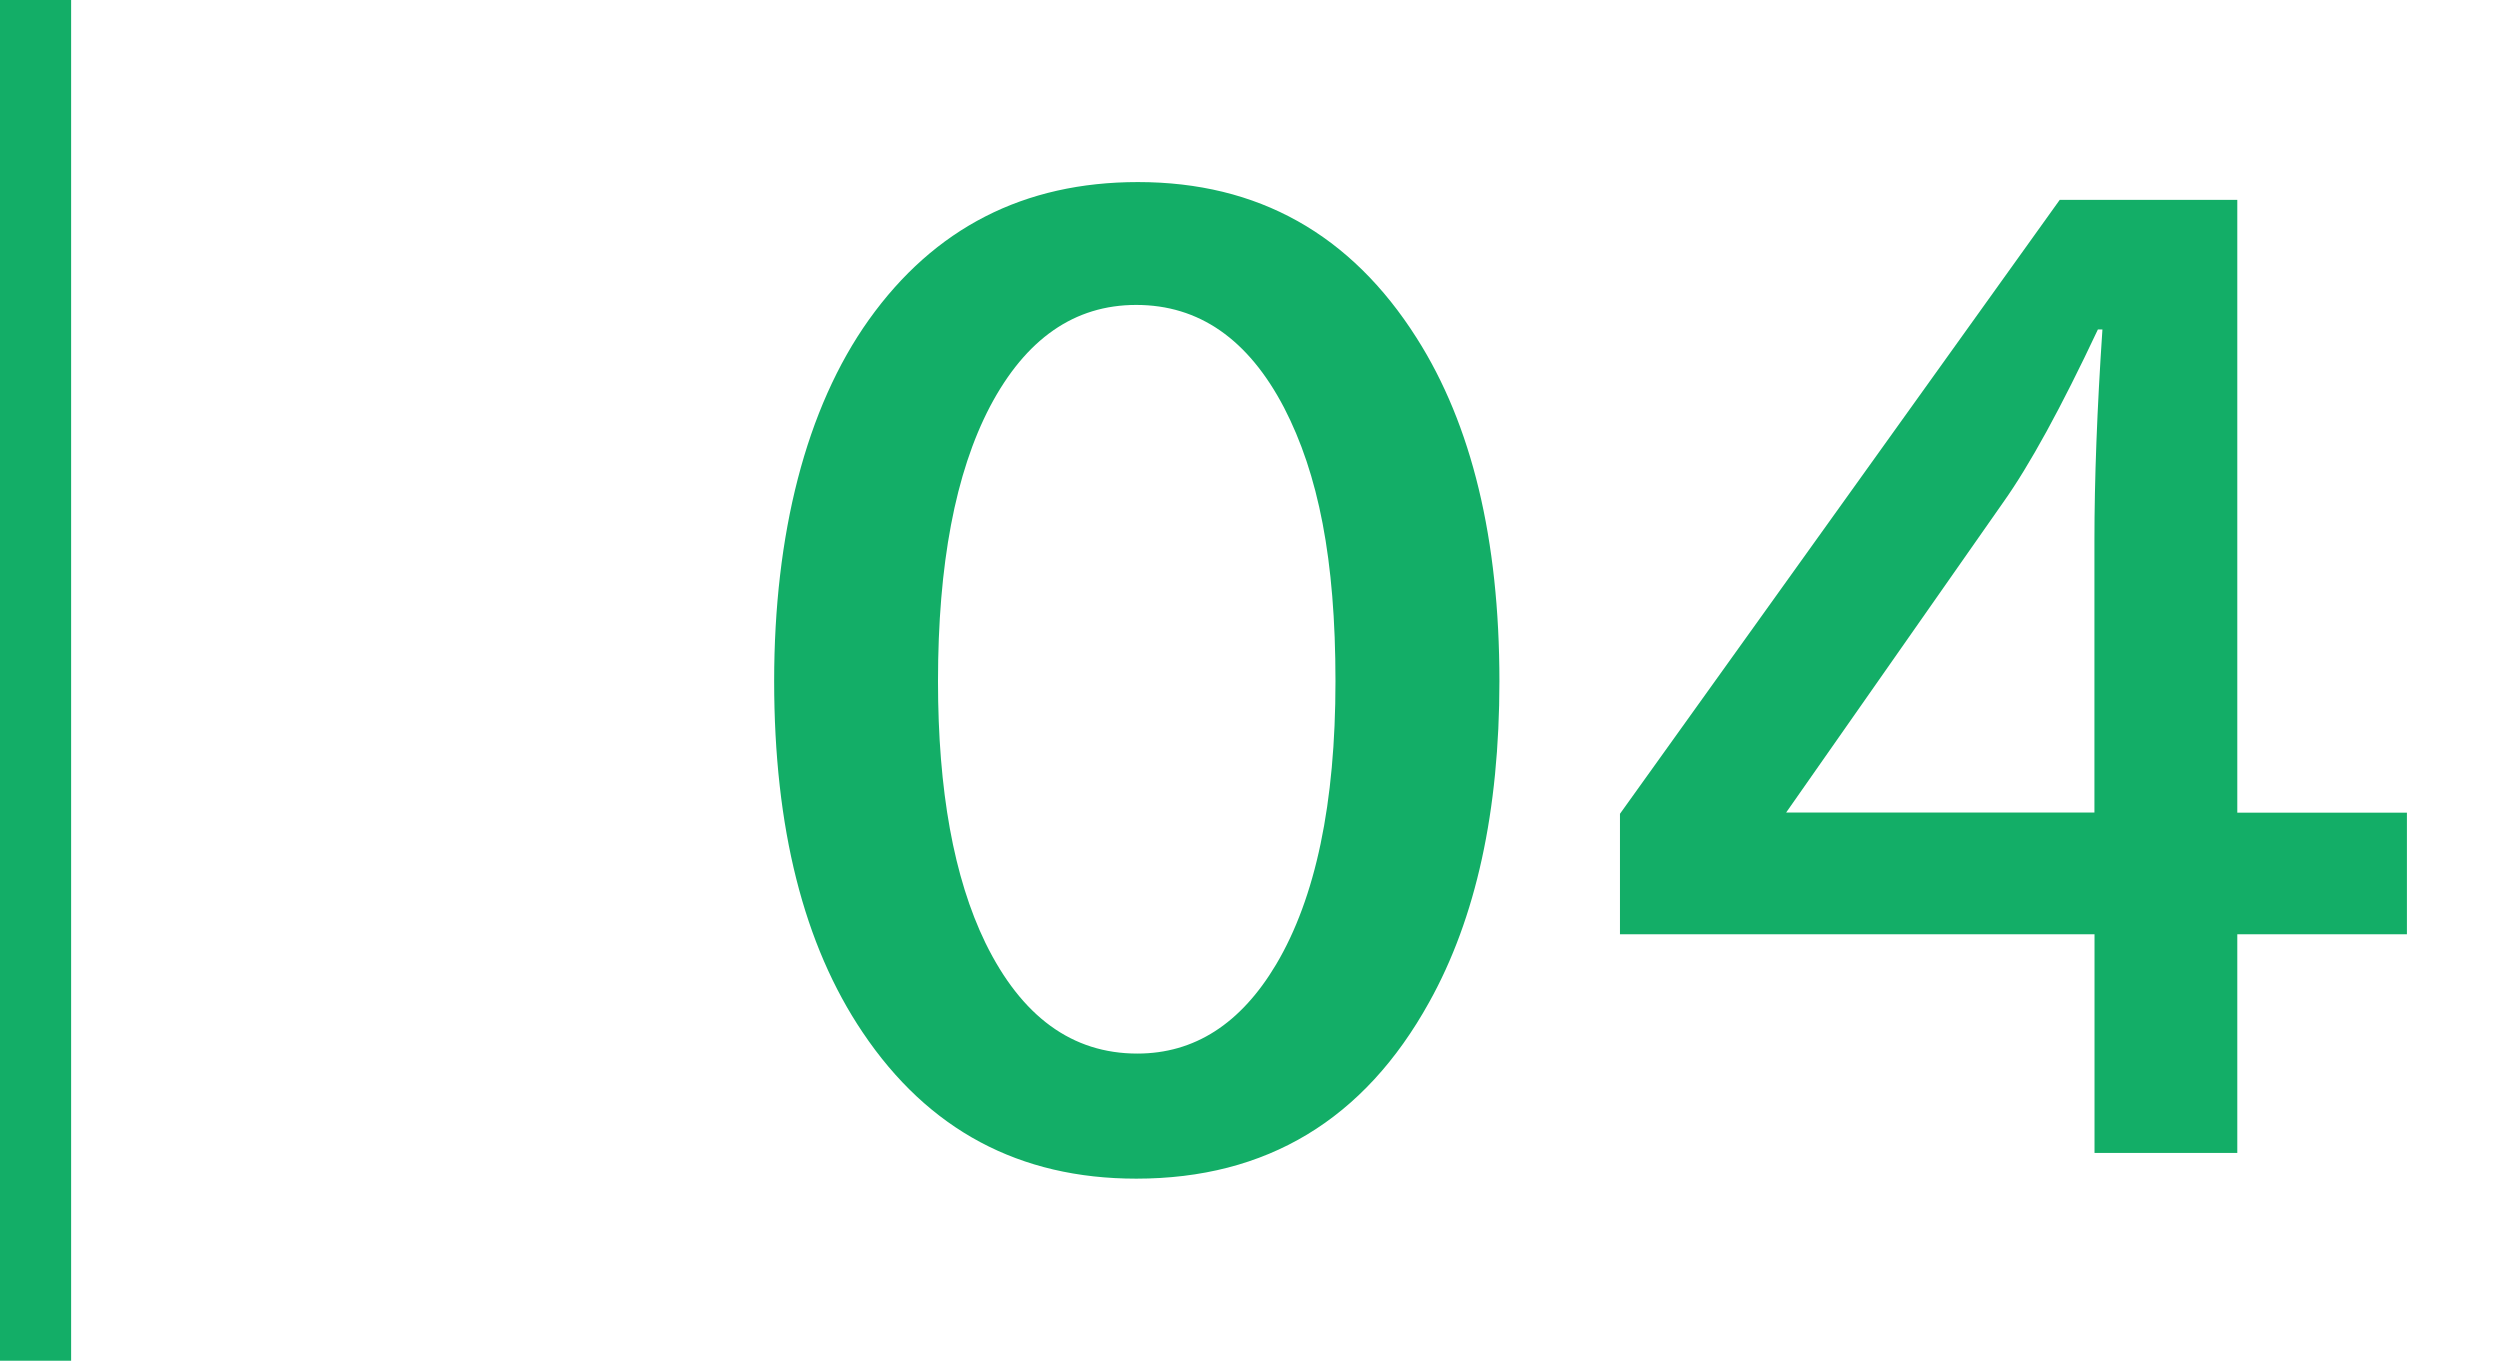
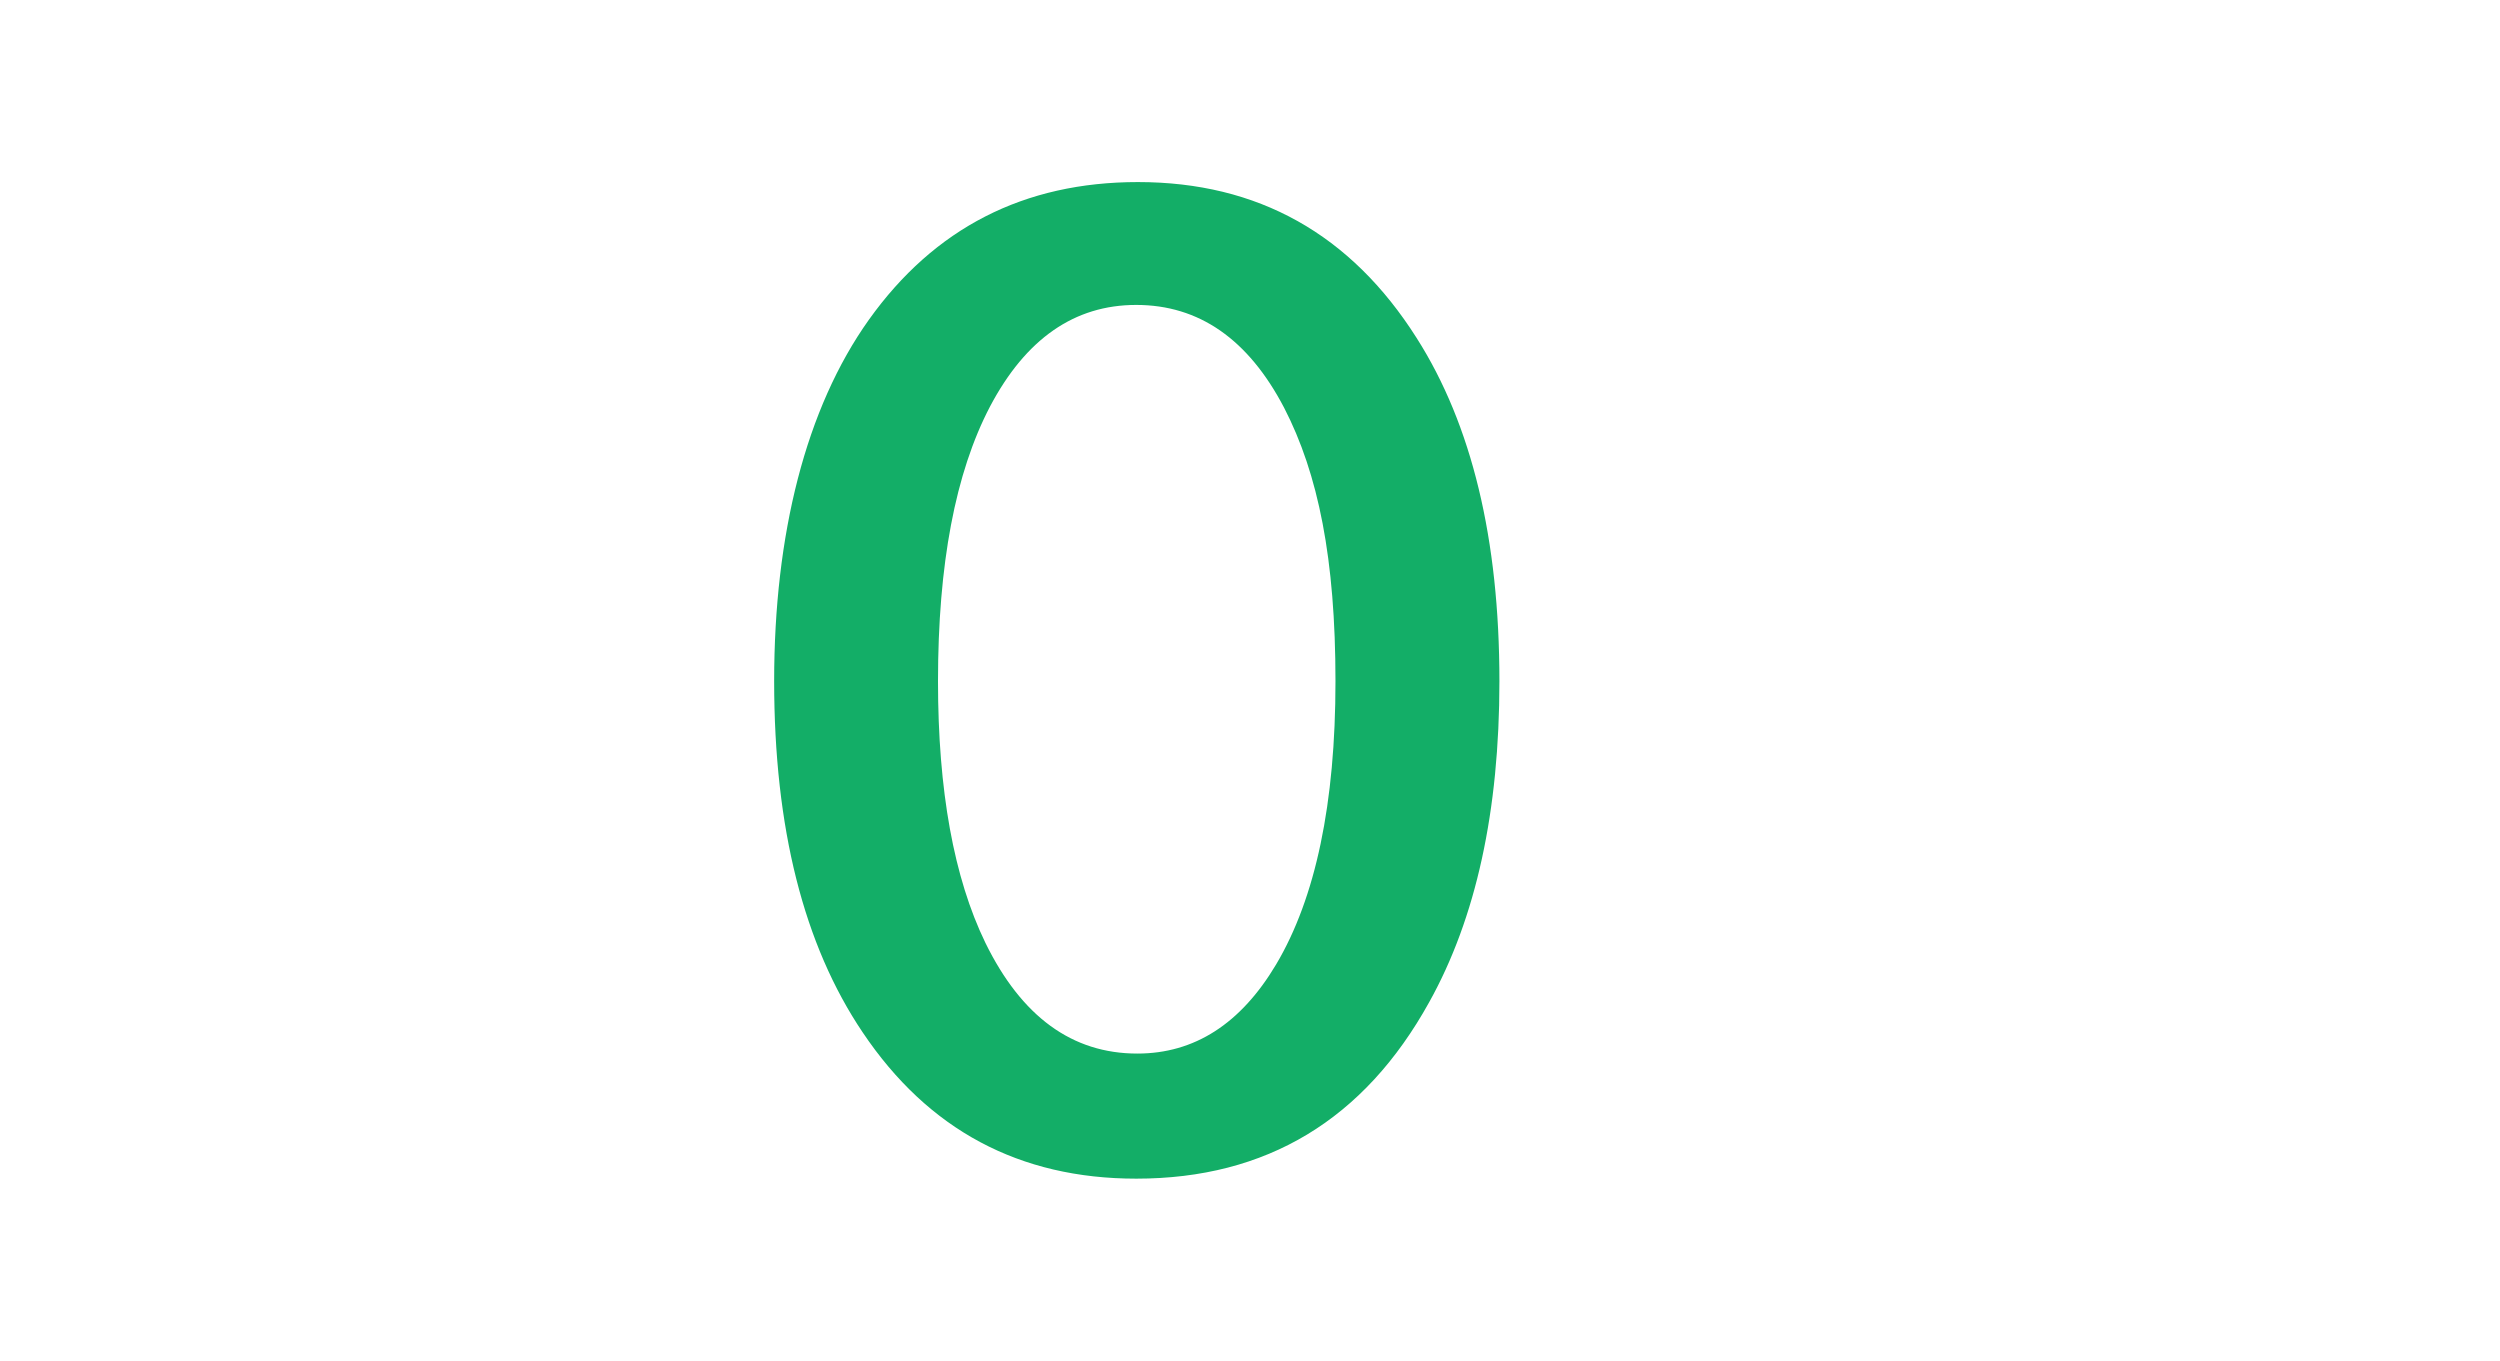
<svg xmlns="http://www.w3.org/2000/svg" id="_レイヤー_2" data-name="レイヤー 2" viewBox="0 0 281.21 153.06">
  <defs>
    <style>
      .cls-1 {
        fill: none;
      }

      .cls-1, .cls-2 {
        stroke-width: 0px;
      }

      .cls-2 {
        fill: #13ae67;
      }
    </style>
  </defs>
  <g id="_レイヤー_1-2" data-name="レイヤー 1">
    <g>
      <path class="cls-2" d="M128,20.48c13.49,0,23.94,5.85,31.35,17.54,6.21,9.76,9.31,22.63,9.31,38.61,0,14.6-2.63,26.64-7.9,36.1-7.32,13.23-18.31,19.85-32.95,19.85-13.15,0-23.4-5.48-30.77-16.45-6.64-9.85-9.96-23.02-9.96-39.51s3.55-30.68,10.66-40.66c7.37-10.32,17.45-15.48,30.26-15.48ZM127.8,34.3c-6.94,0-12.42,3.81-16.44,11.43-3.9,7.45-5.85,17.75-5.85,30.9,0,12.29,1.78,22.1,5.33,29.42,4.07,8.31,9.76,12.46,17.09,12.46,6.42,0,11.63-3.34,15.61-10.02,4.45-7.49,6.68-18.12,6.68-31.86s-1.93-23.32-5.78-30.77c-4.03-7.71-9.57-11.56-16.64-11.56Z" />
-       <path class="cls-2" d="M231.68,22.48h19.98v68.93h19.08v13.68h-19.08v24.6h-16.06v-24.6h-53.38v-13.55l49.46-69.05ZM235.59,91.4v-30.51c0-6.98.3-14.92.9-23.83h-.51c-4.15,8.82-7.71,15.31-10.66,19.46l-24.41,34.88h34.69Z" />
    </g>
-     <rect class="cls-2" y="0" width="8" height="153.06" />
-     <rect class="cls-1" x="4" width="277.21" height="153.06" />
  </g>
</svg>